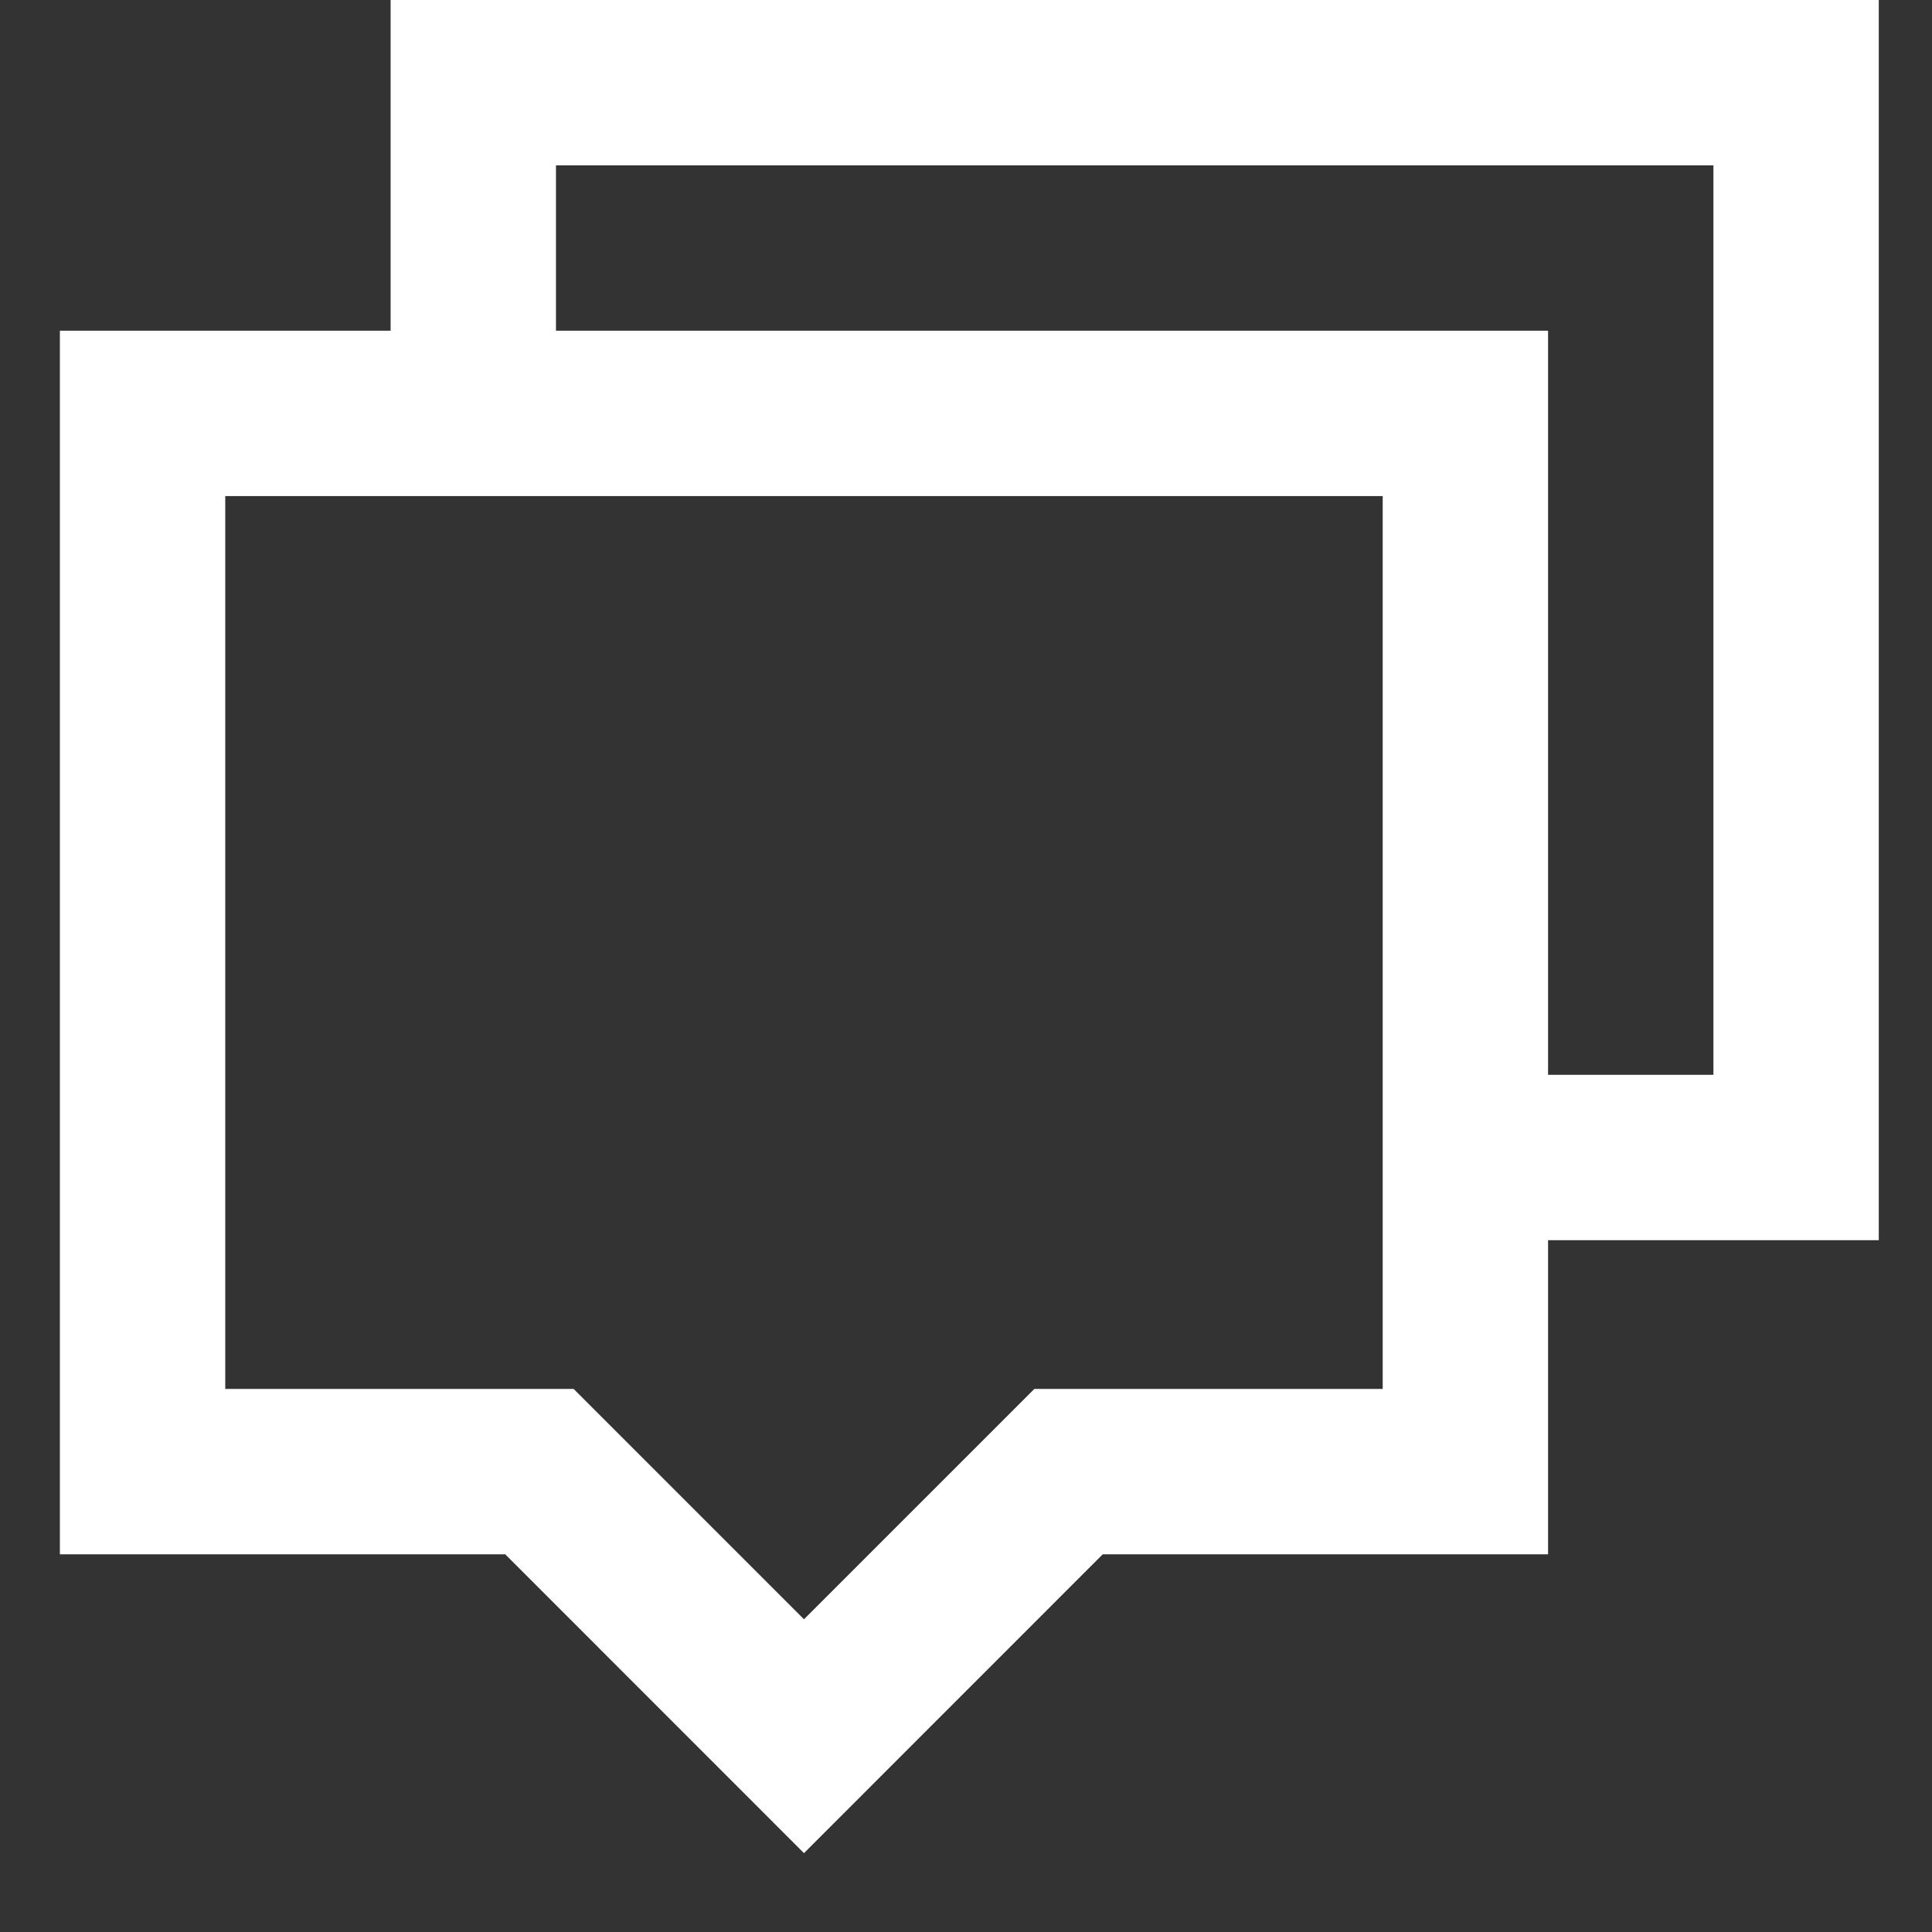
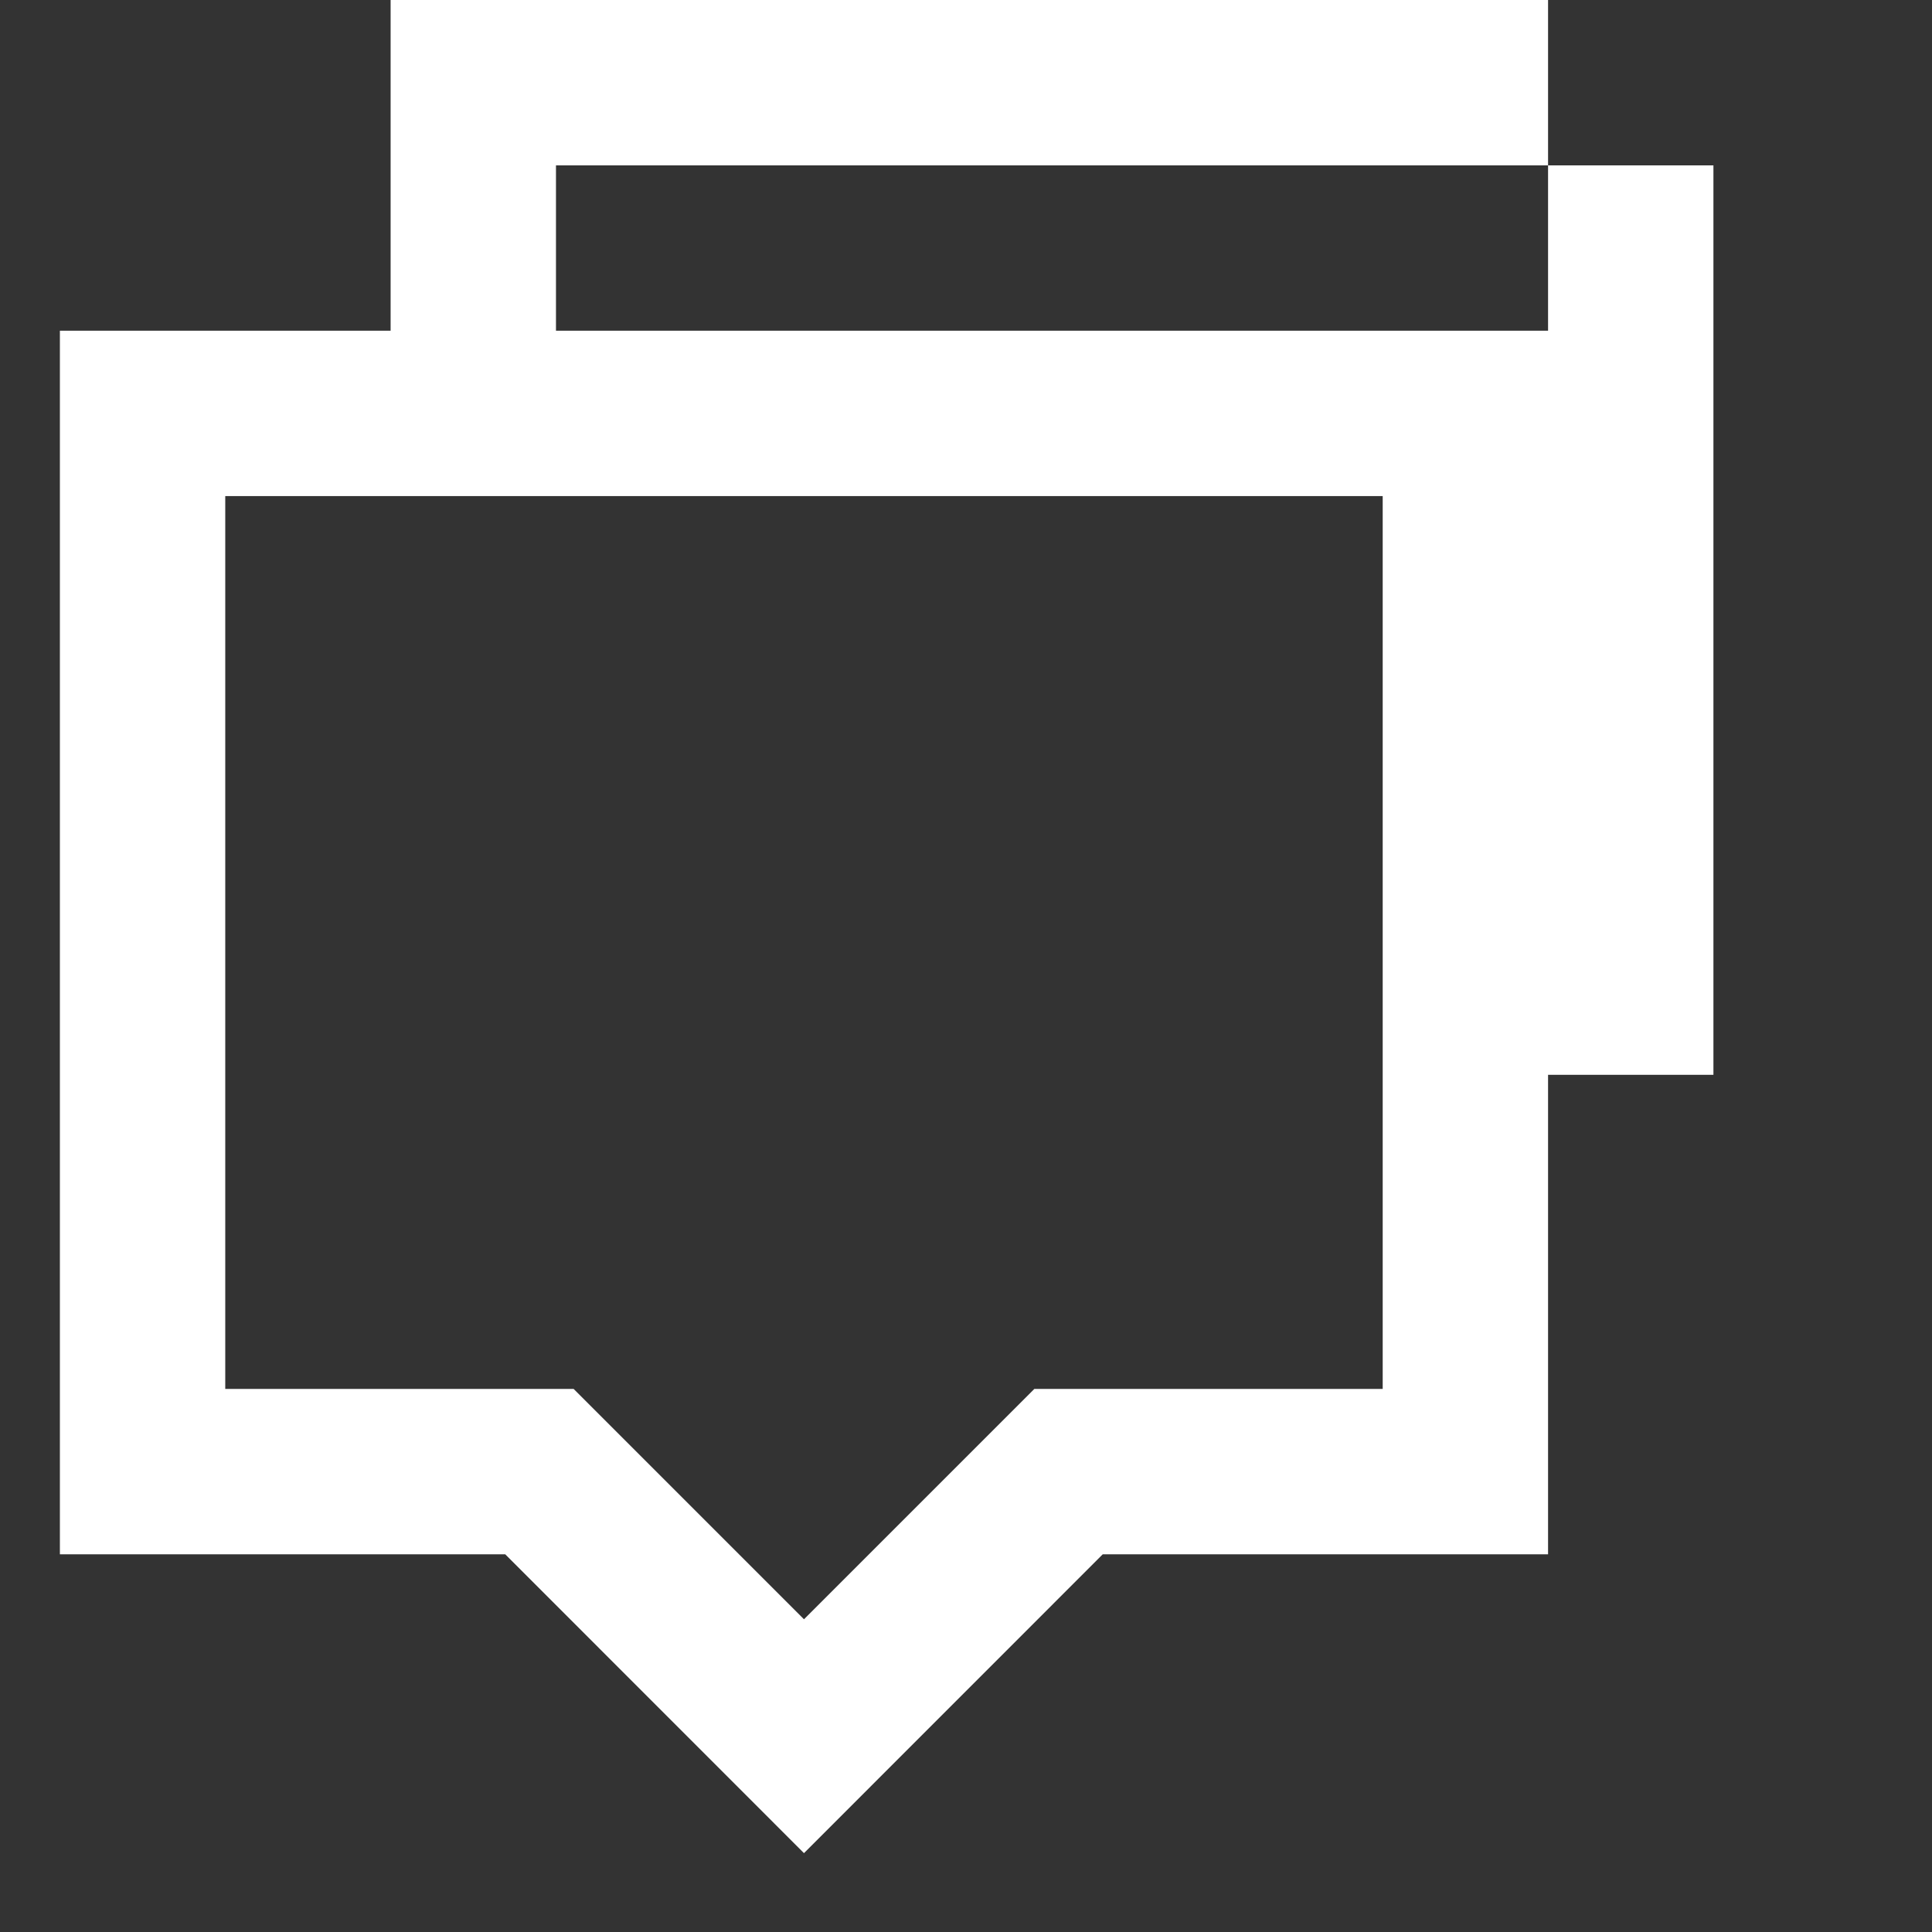
<svg xmlns="http://www.w3.org/2000/svg" width="22" height="22" viewBox="0 0 22 22" fill="none">
  <rect x="0" y="0" width="22" height="22" fill="#333333" stroke="none" />
-   <path d="M21.394 0H4.448V3.766H0.682V17.699H5.753L9.155 21.102L12.557 17.699H17.628V14.122H21.394V0ZM15.745 15.816H11.778L9.155 18.439L6.532 15.816H2.565V5.649H15.745V15.816ZM19.511 12.239H17.628V3.766H6.331V1.883H19.511V12.239Z" fill="white" />
+   <path d="M21.394 0H4.448V3.766H0.682V17.699H5.753L9.155 21.102L12.557 17.699H17.628V14.122V0ZM15.745 15.816H11.778L9.155 18.439L6.532 15.816H2.565V5.649H15.745V15.816ZM19.511 12.239H17.628V3.766H6.331V1.883H19.511V12.239Z" fill="white" />
</svg>